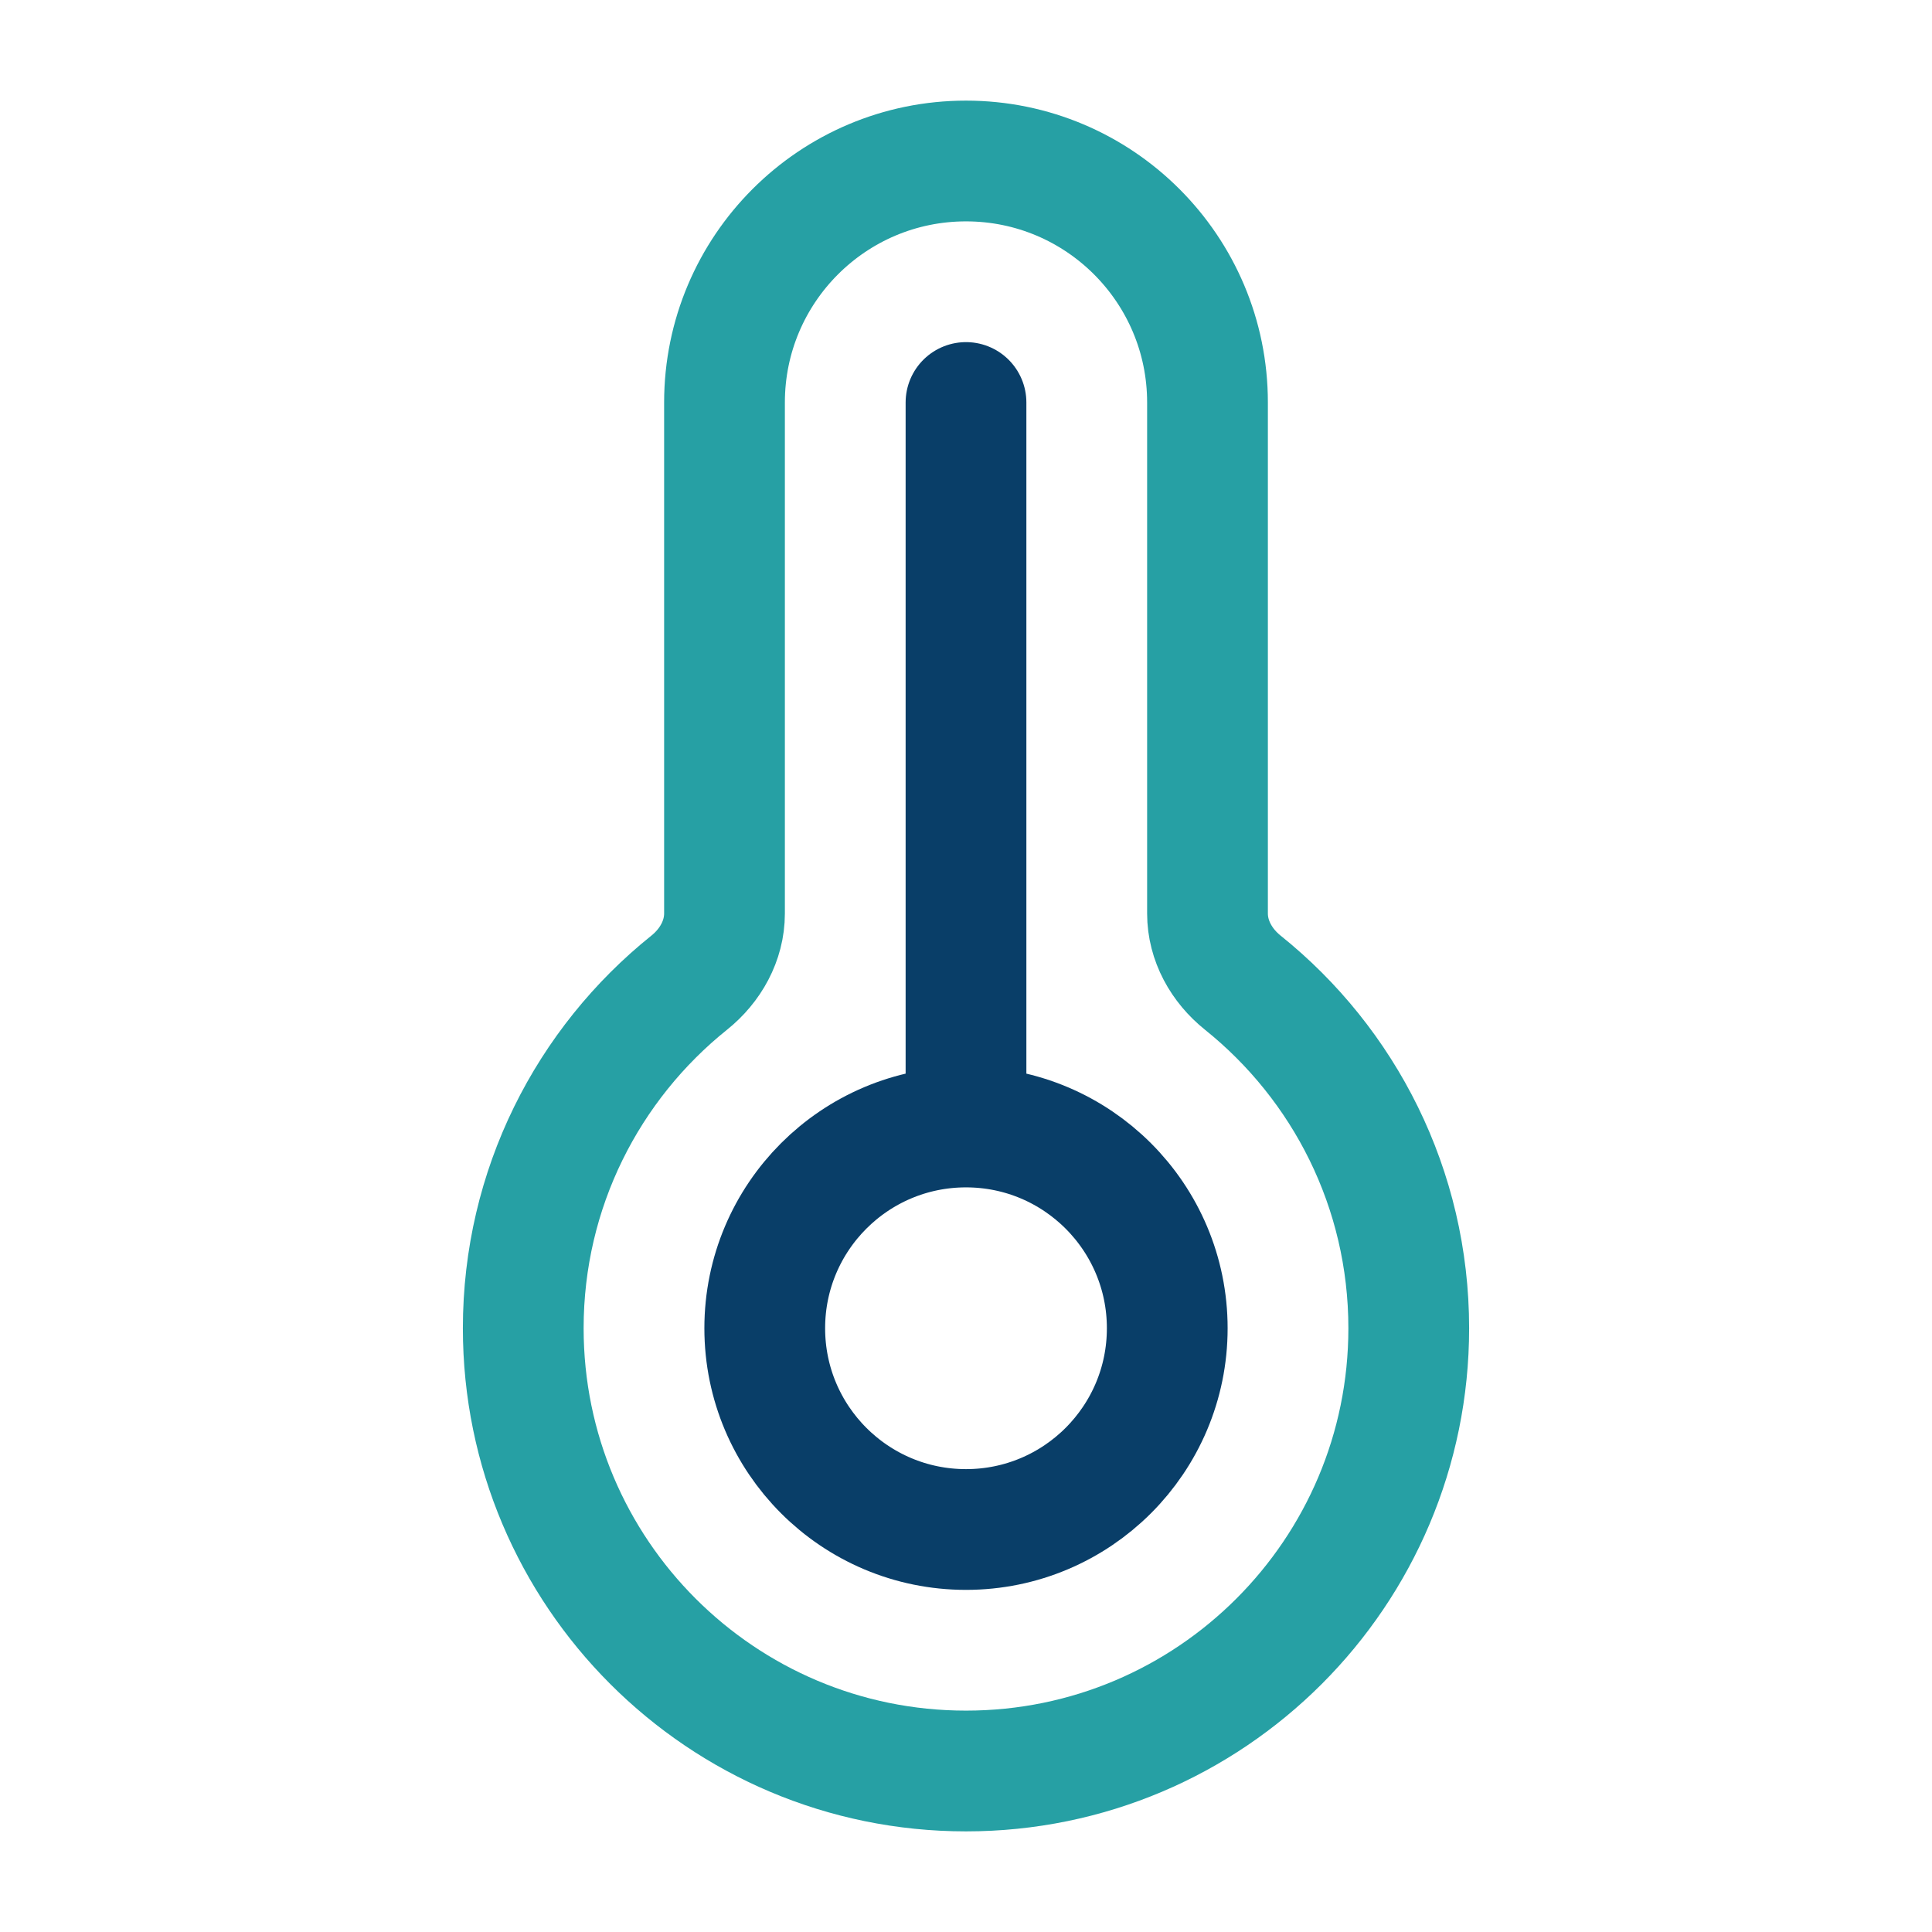
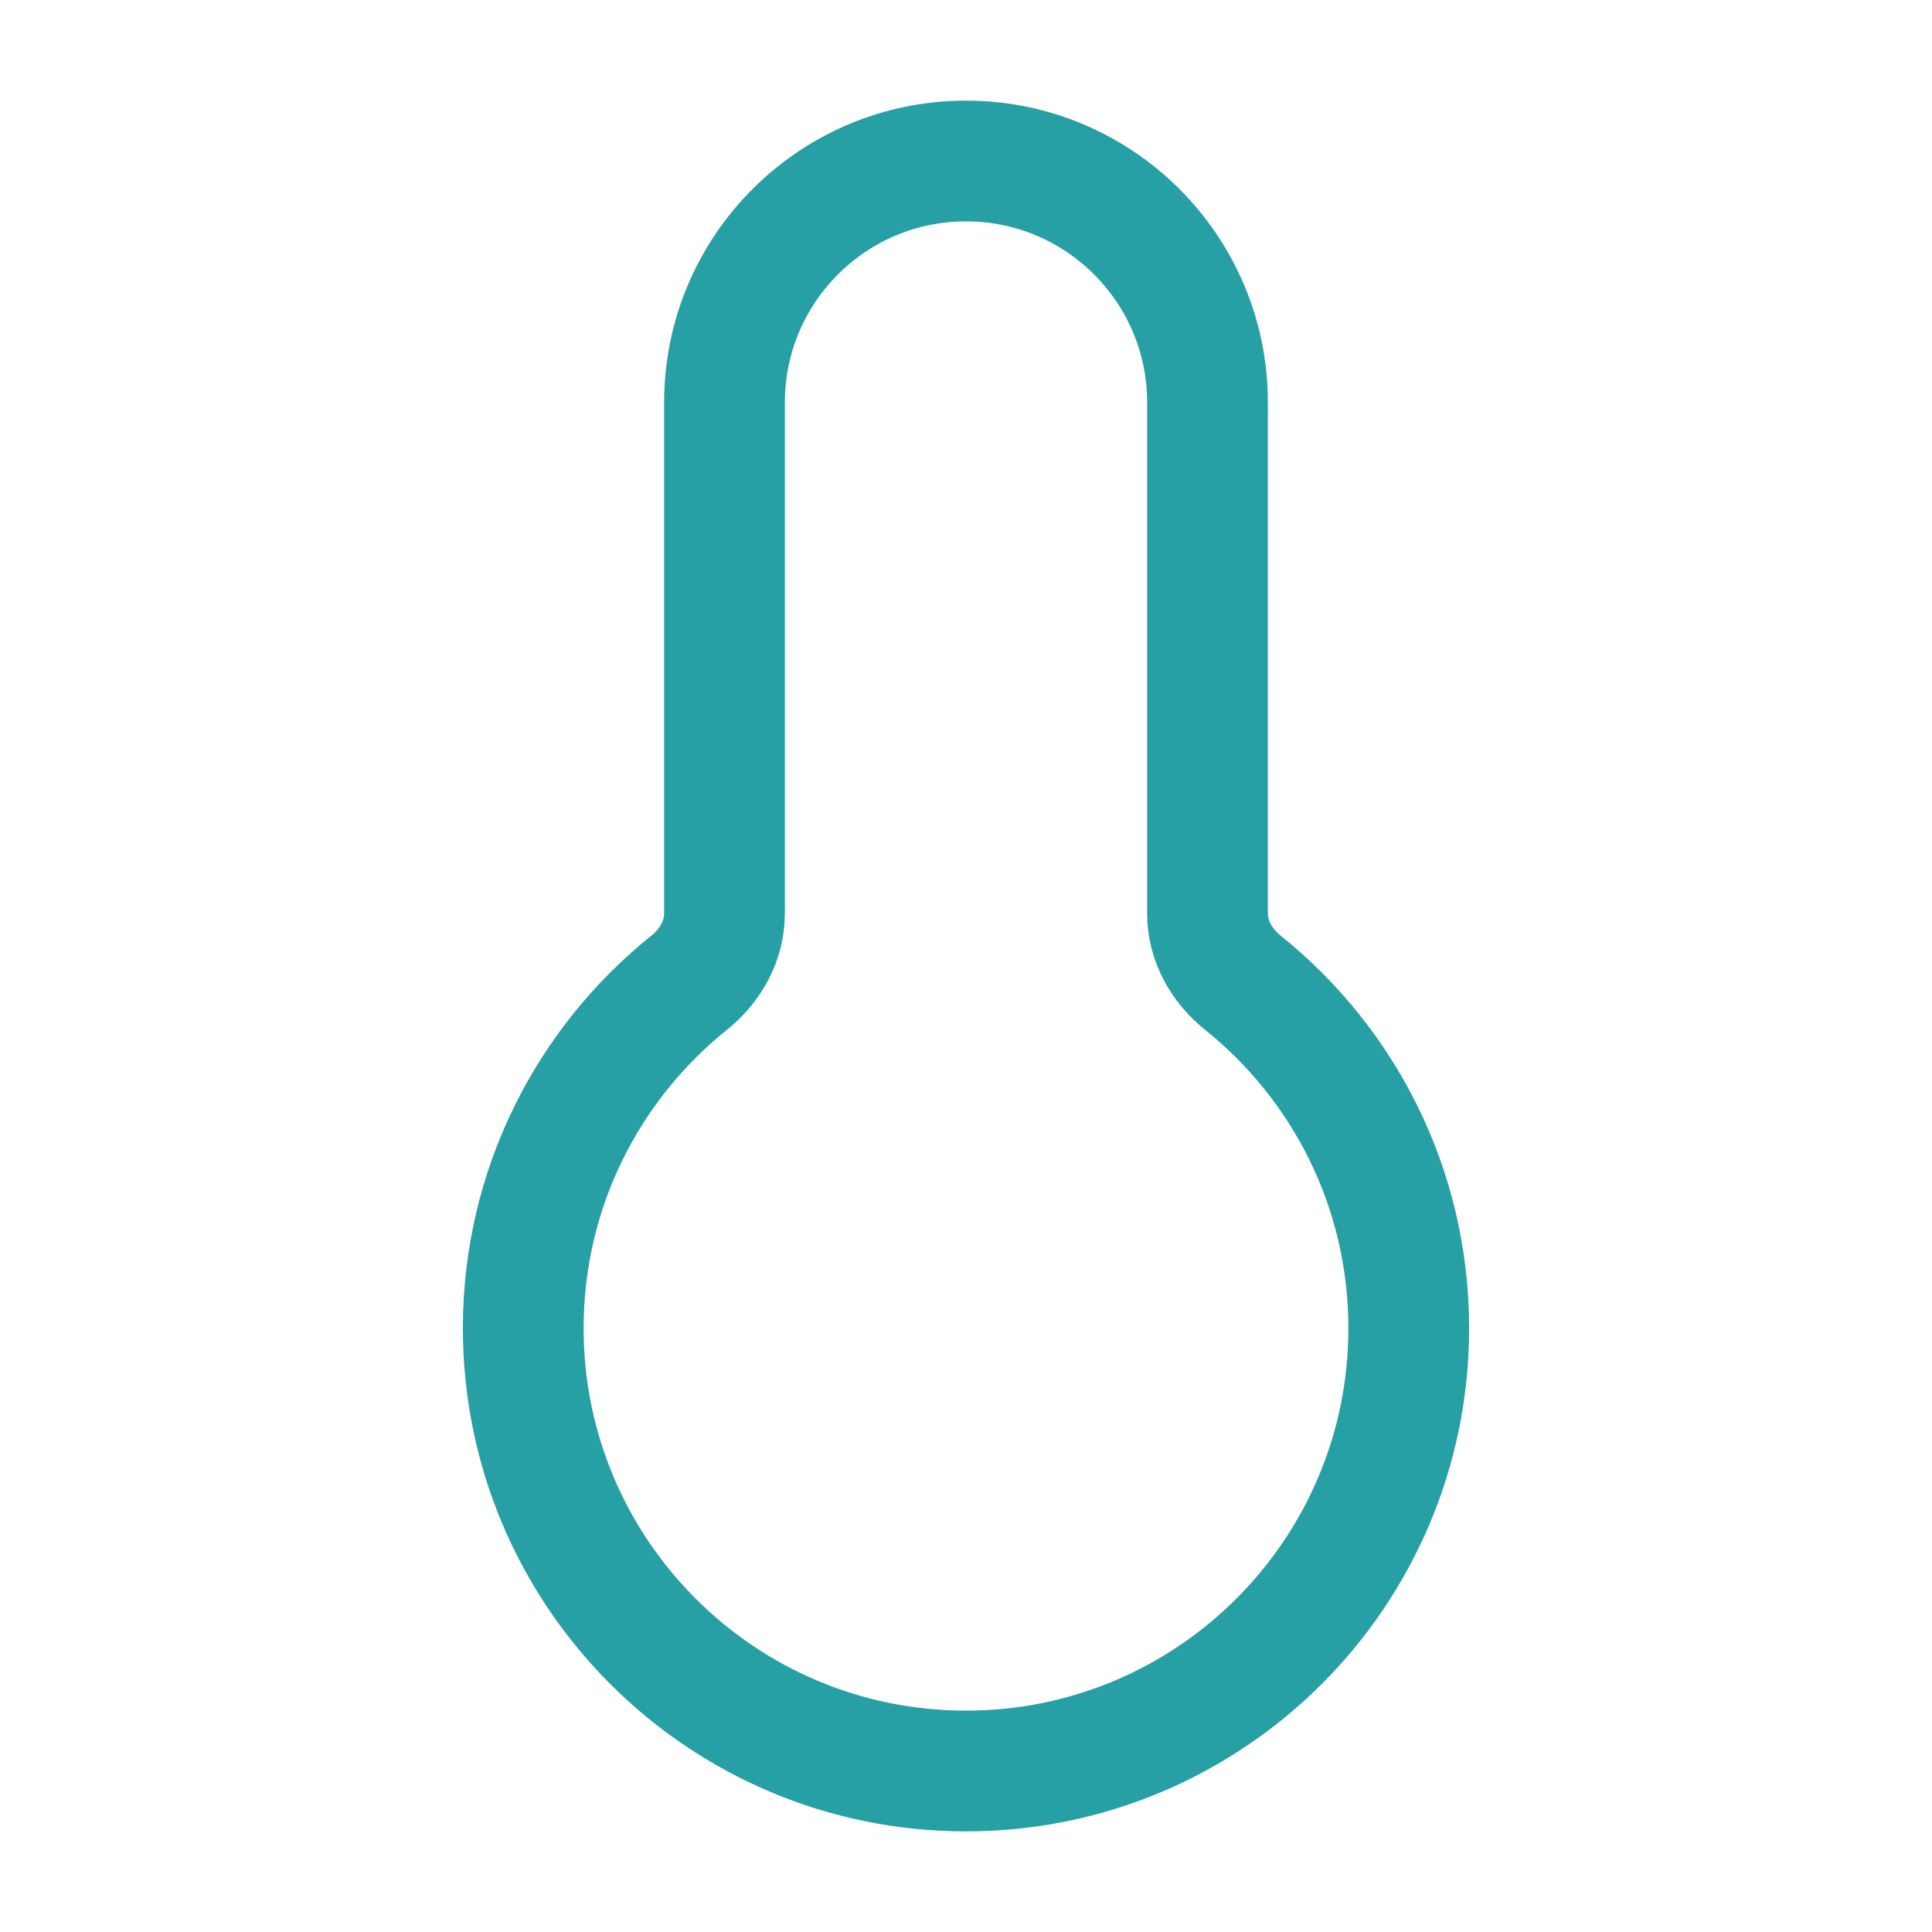
<svg xmlns="http://www.w3.org/2000/svg" width="36" height="36" viewBox="0 0 36 36" fill="none">
  <path d="M18 33C22.556 33 26.25 29.306 26.25 24.75C26.25 22.145 25.043 19.823 23.158 18.311C22.762 17.994 22.5 17.529 22.5 17.022V7.5C22.5 5.015 20.485 3 18 3C15.515 3 13.5 5.015 13.5 7.5V17.022C13.5 17.529 13.238 17.994 12.842 18.311C10.957 19.823 9.75 22.145 9.75 24.75C9.75 29.306 13.444 33 18 33Z" stroke="#26A0A4" stroke-width="2.25" />
-   <path d="M18 21C15.929 21 14.25 22.679 14.25 24.75C14.25 26.821 15.929 28.5 18 28.5C20.071 28.5 21.75 26.821 21.75 24.75C21.75 22.679 20.071 21 18 21ZM18 21L18 7.5" stroke="#093E68" stroke-width="2.25" stroke-linecap="round" />
</svg>